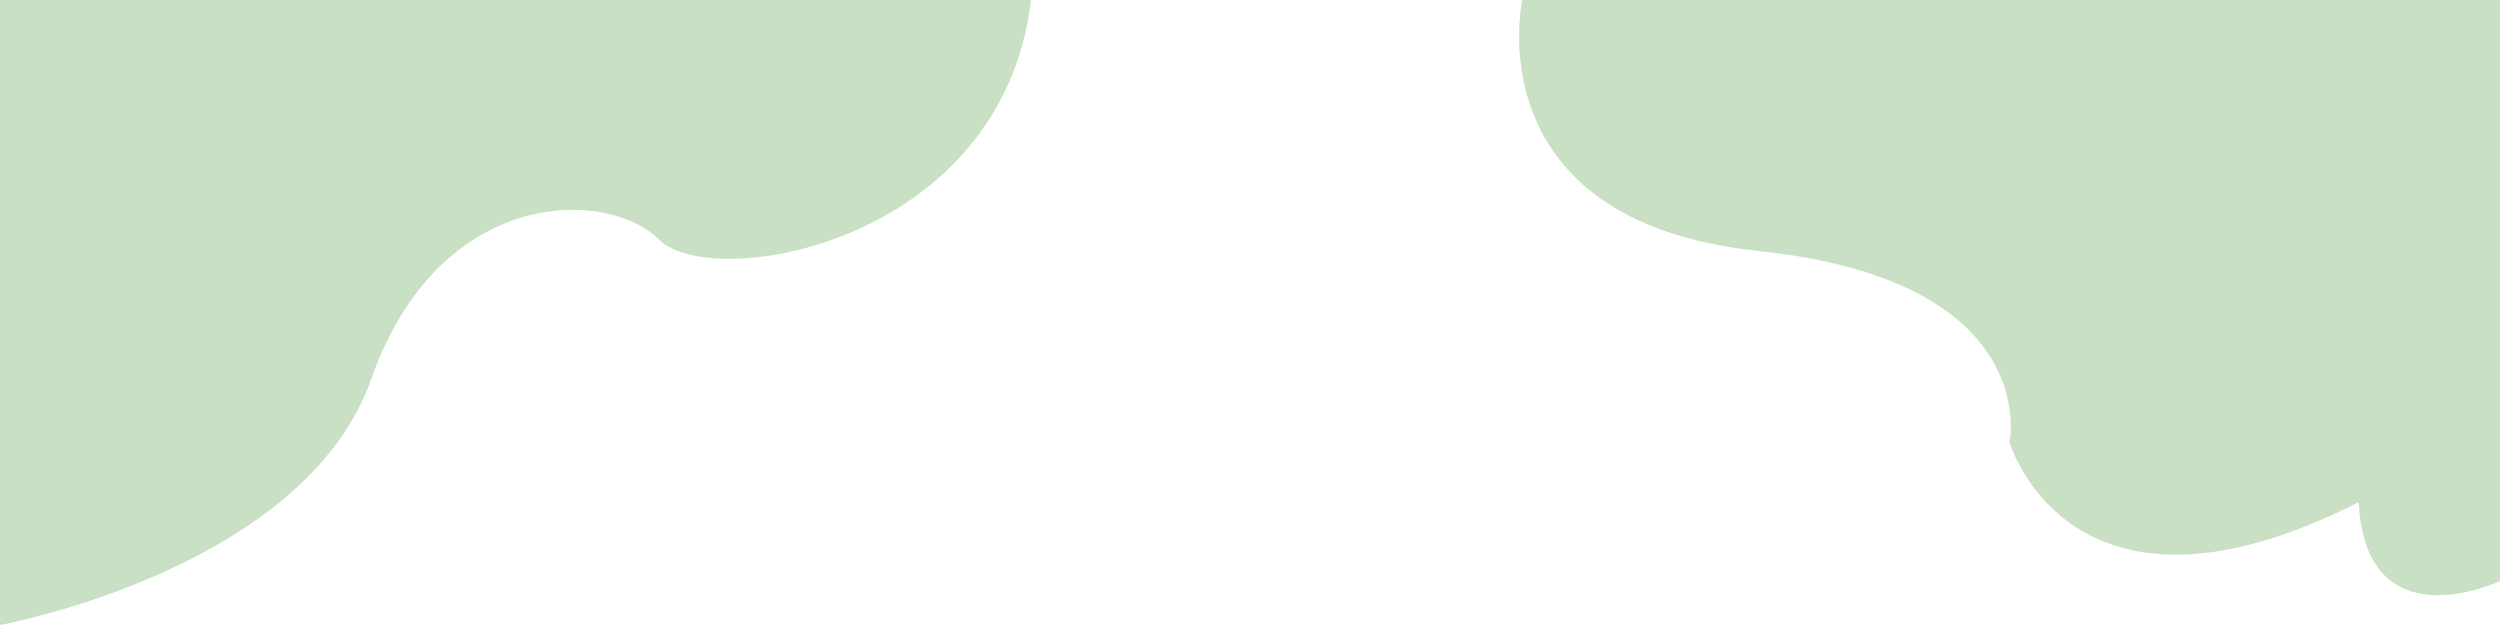
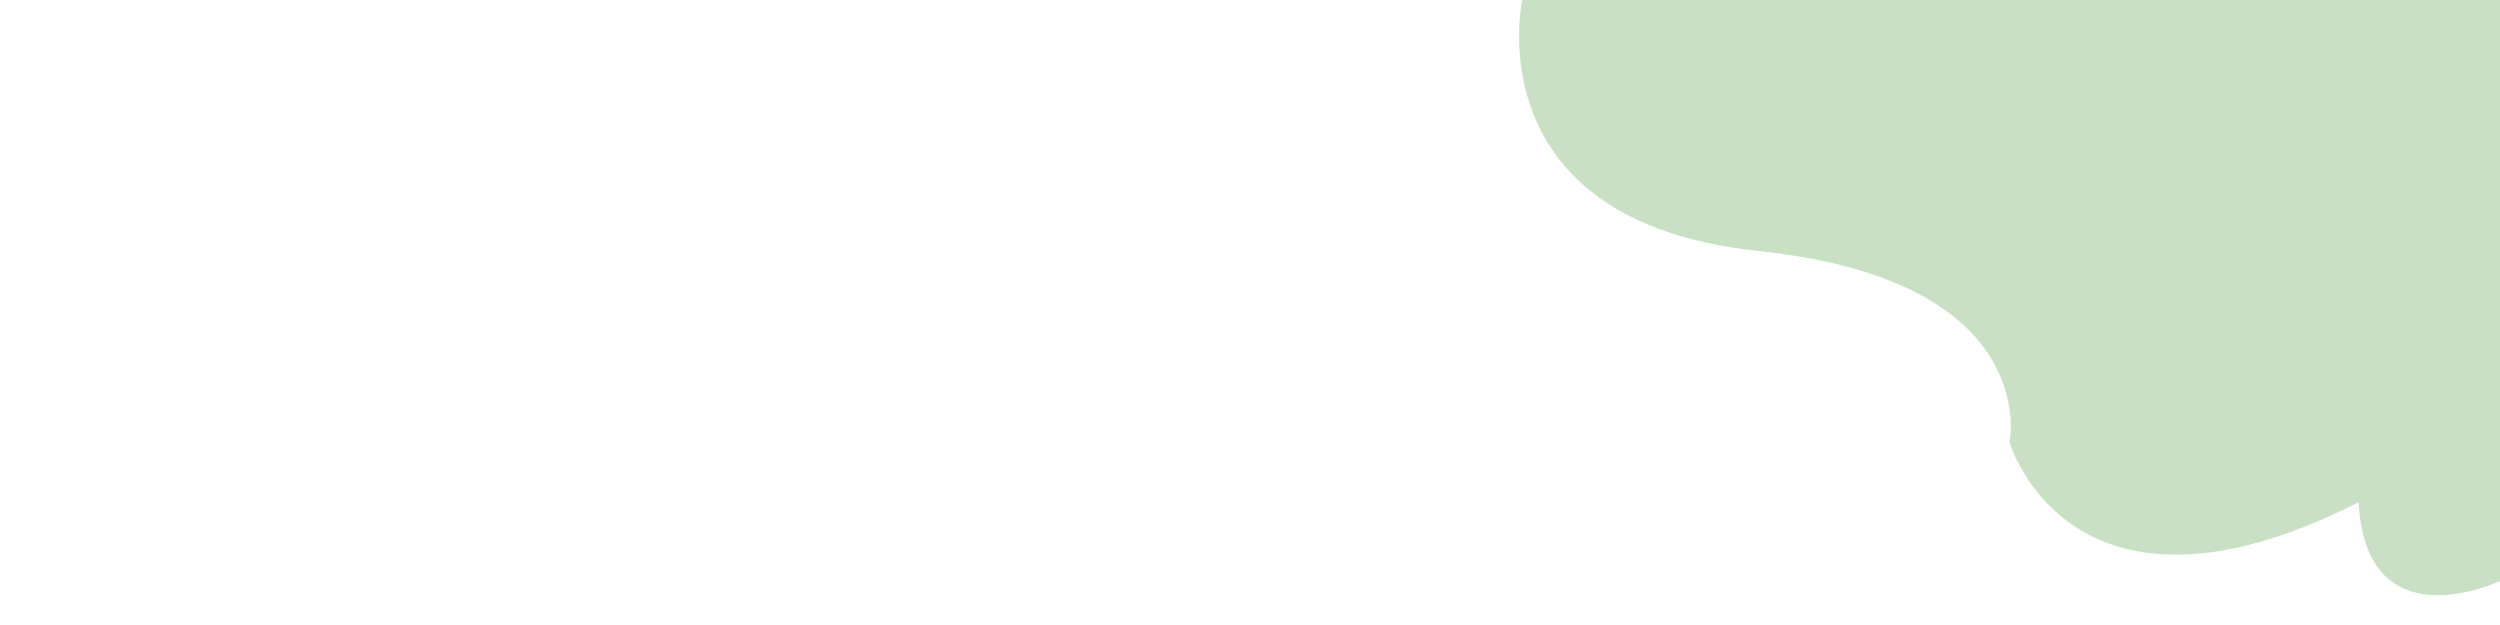
<svg xmlns="http://www.w3.org/2000/svg" x="0px" y="0px" viewBox="0 0 2000 500" style="vertical-align: middle; max-width: 100%; width: 100%;" width="100%">
-   <path d="M0,500c0,0,243.5-44.2,297.2-197.2s188-153,230.2-111c42.2,42,274.4,3.4,297.4-191.8C577.3,0,0,0,0,0v515.8" fill="rgb(202,224,197)">
-    </path>
  <path d="M2000,0h-782.2c0,0-39,176.8,189,200.8s200.8,153,200.8,153s48.2,165,279.3,48c6,114,113.1,63,113.1,63V0z" fill="rgb(202,224,197)">
   </path>
</svg>